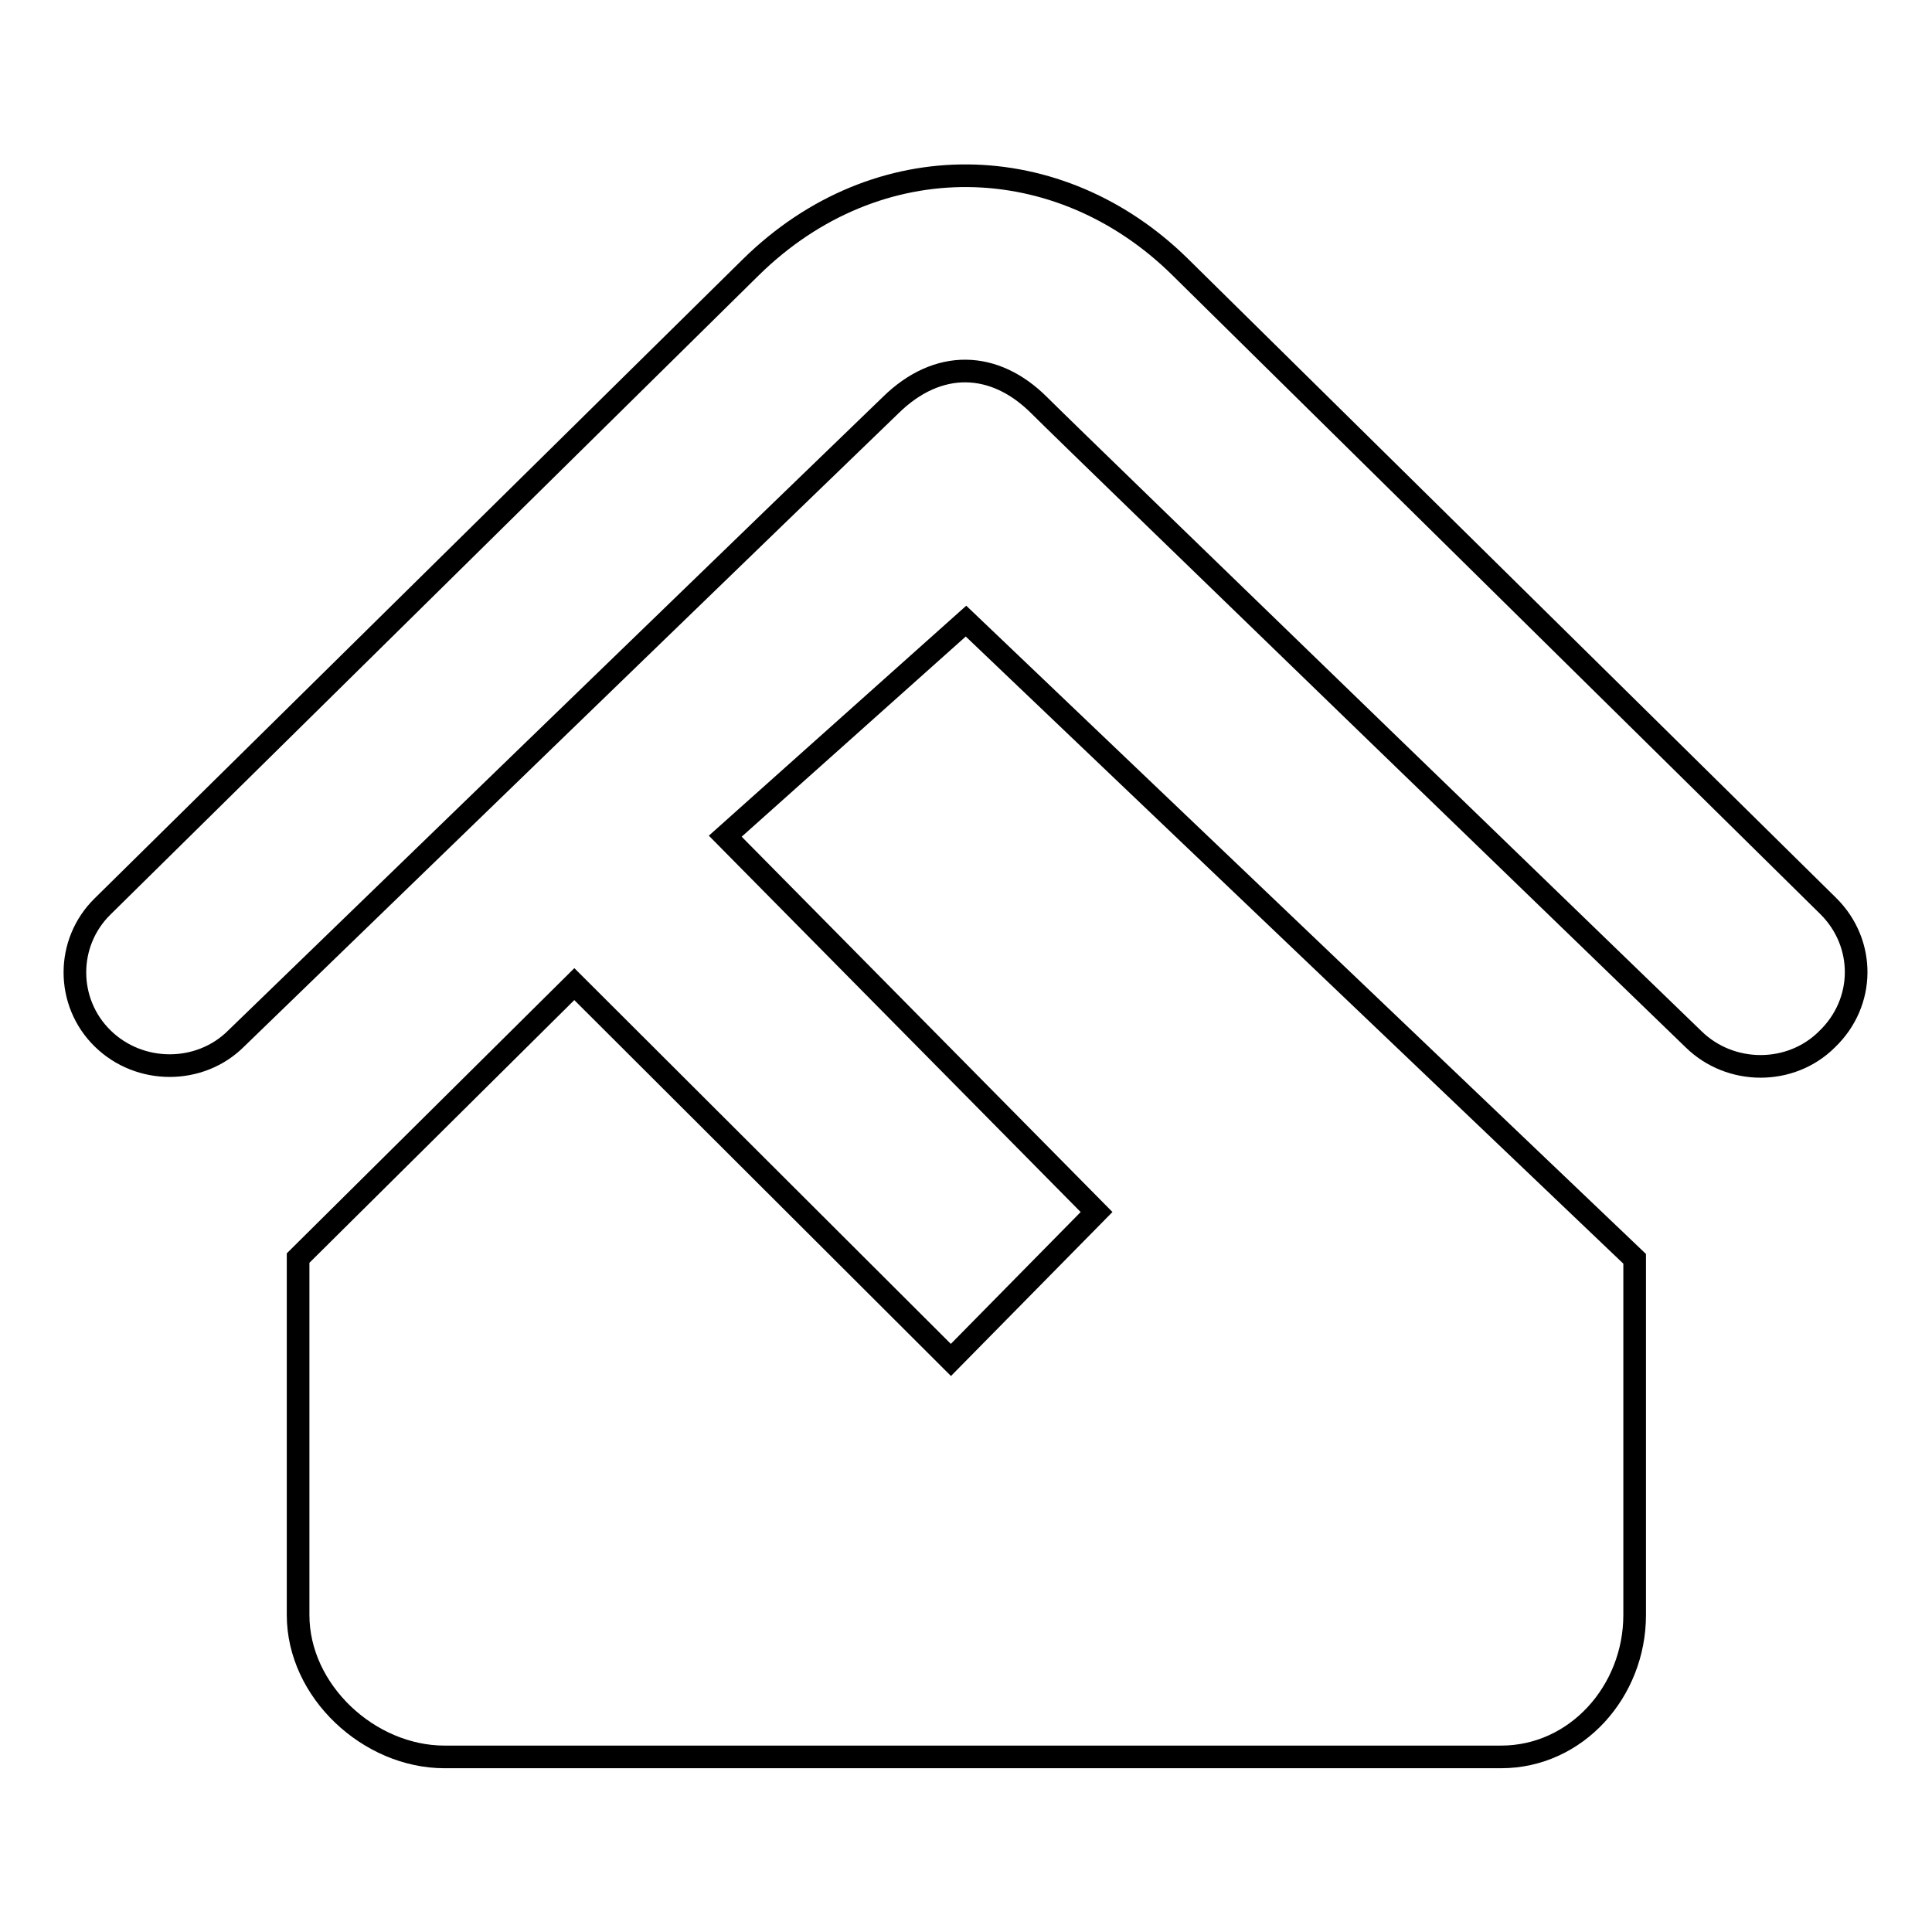
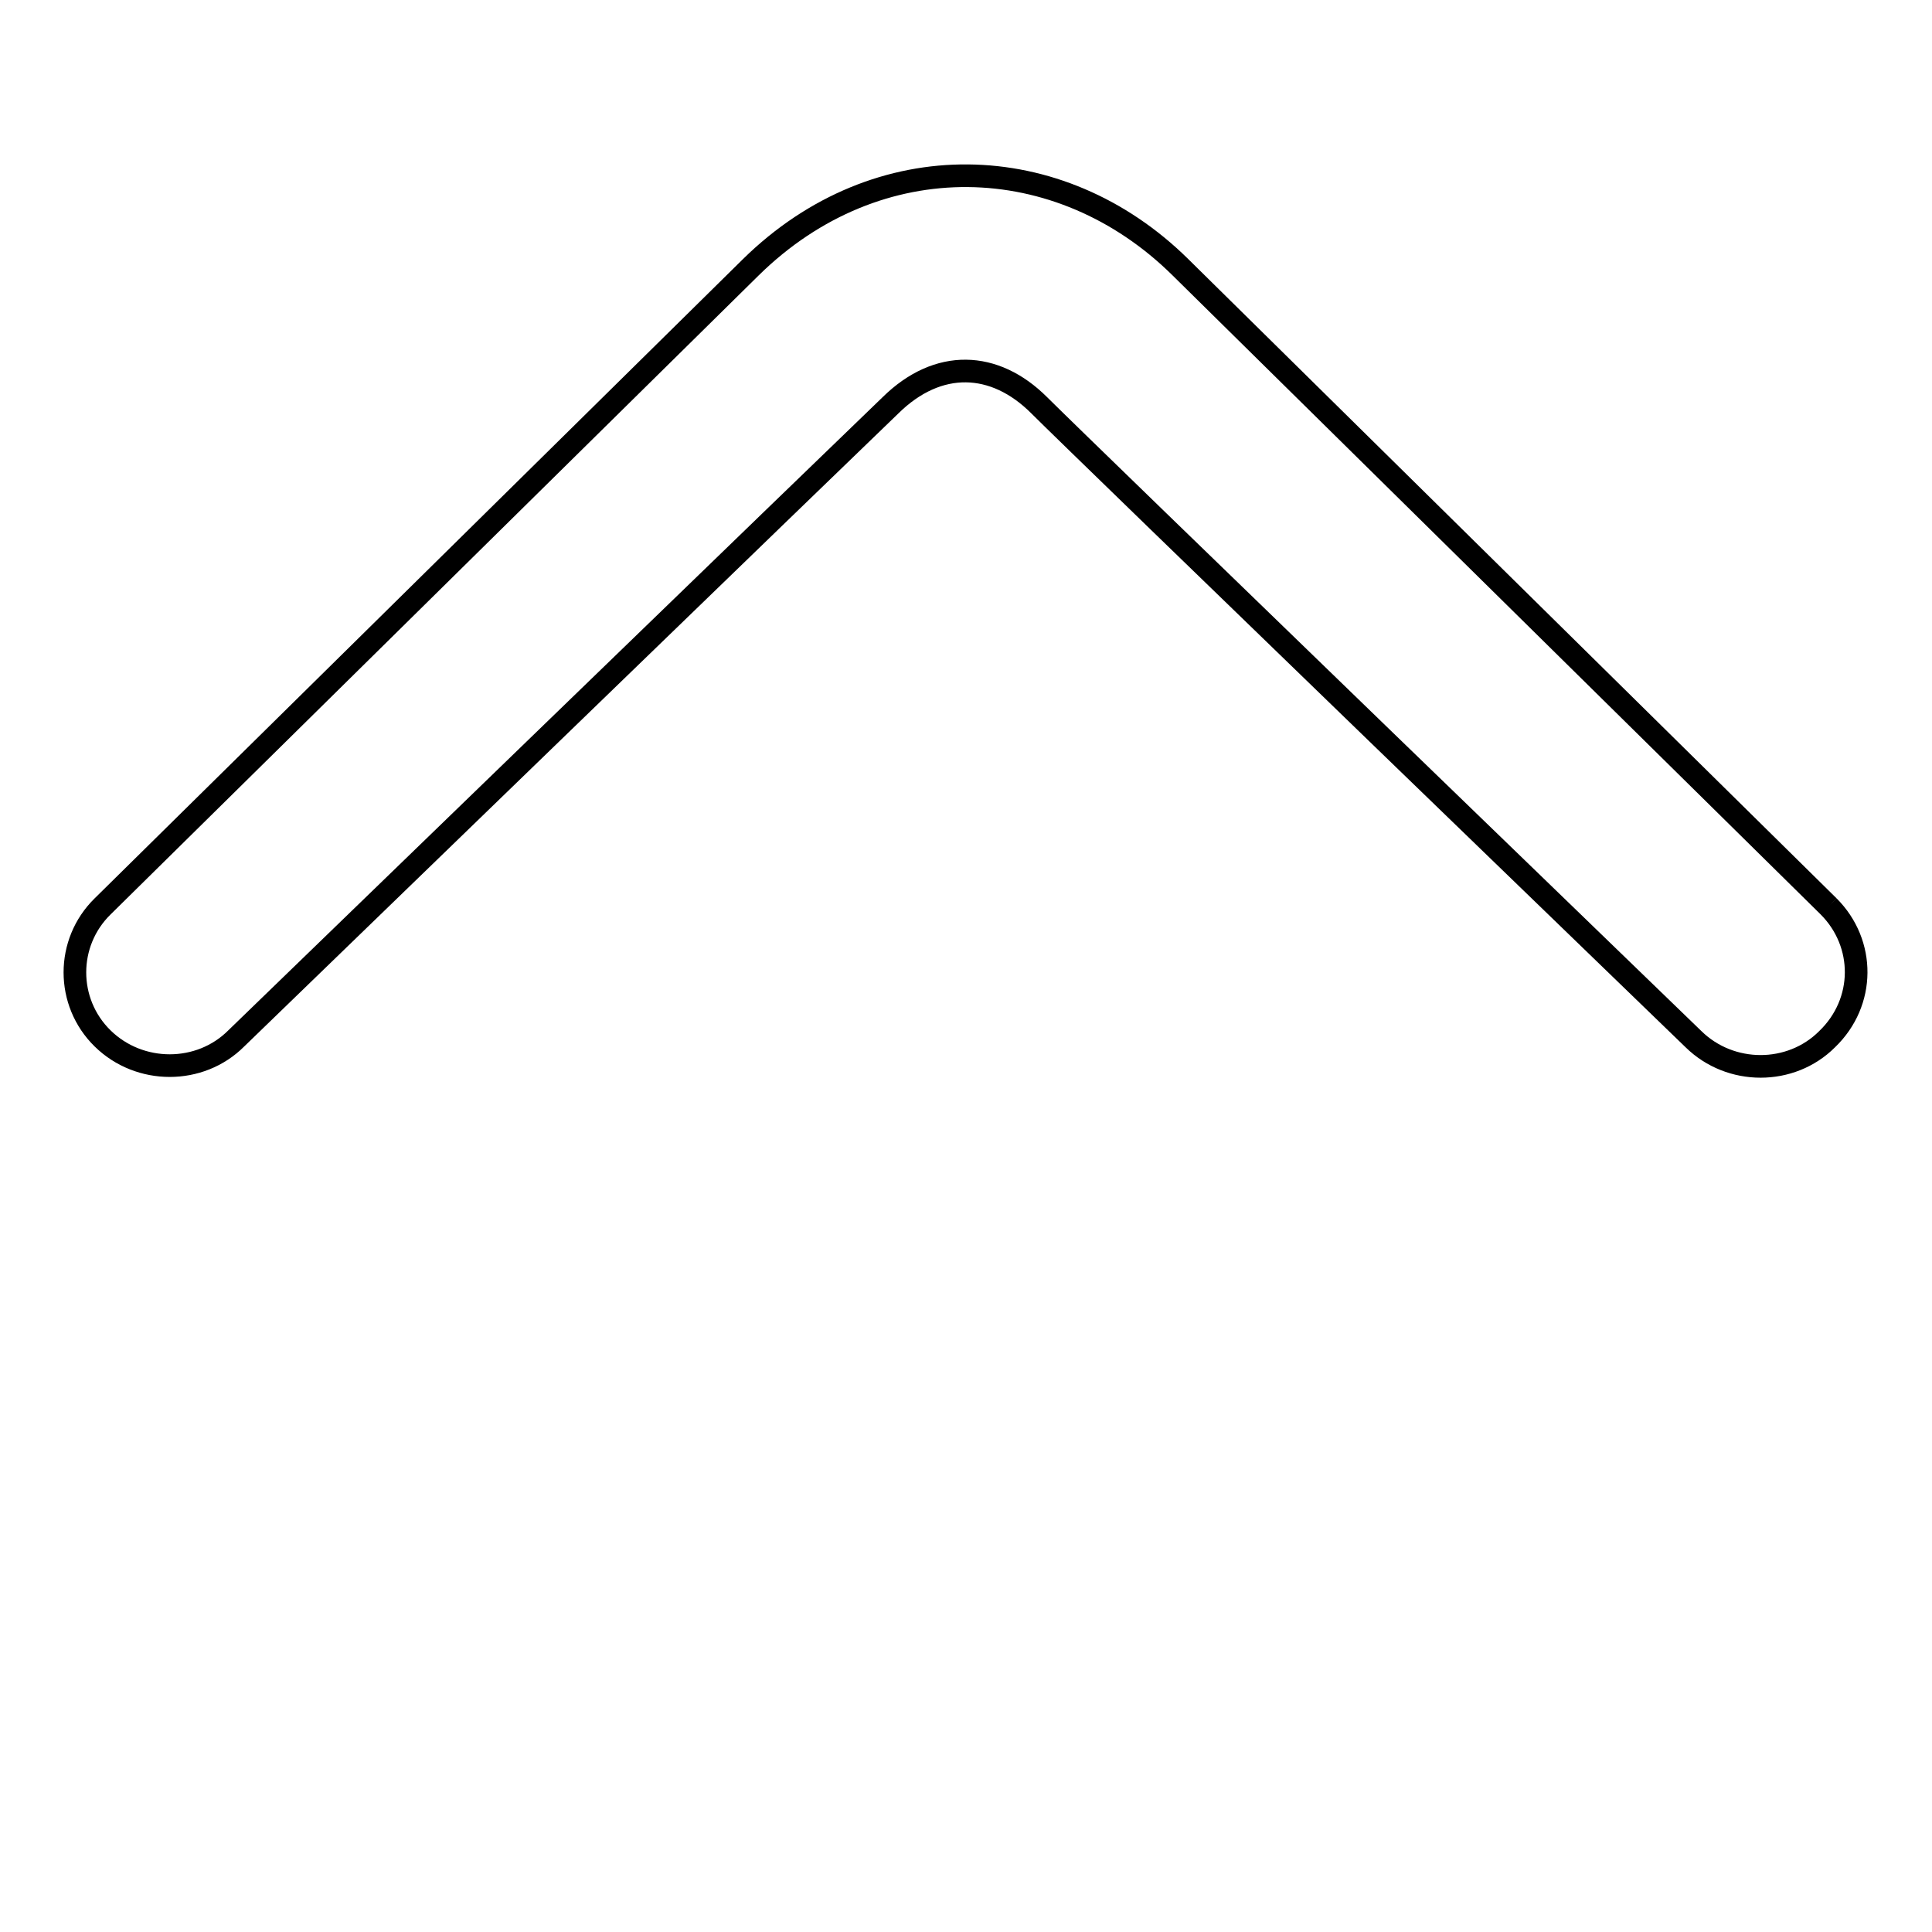
<svg xmlns="http://www.w3.org/2000/svg" version="1.1" x="0px" y="0px" viewBox="0 0 256 256" enable-background="new 0 0 256 256" xml:space="preserve">
  <g>
    <g>
-       <path stroke-width="3" fill-opacity="0" stroke="#000000" d="M96.1,110.8l49.2,49.8L126,180.2l-49.9-49.8l-36.6,36.3V214c0,10.1,9.4,18.8,19.4,18.8h140c10,0,17.7-8.7,17.7-18.8v-47.2L128,82.3L96.1,110.8z" />
      <path stroke-width="3" fill-opacity="0" stroke="#000000" d="M242.3,120.1l-85.9-84.7c-16-15.8-40.1-16.5-56.9,0l-85.9,84.7c-4.9,4.8-4.9,12.7,0,17.5c4.9,4.8,12.9,4.8,17.7,0c0,0,0,0,0,0c0.2-0.2,82.2-79.6,86.7-83.9c6.3-6.2,13.8-5.9,19.7,0c5.5,5.5,86.7,84,86.7,84c4.9,4.8,12.9,4.8,17.7,0C247.2,132.8,247.2,125,242.3,120.1" />
    </g>
  </g>
</svg>